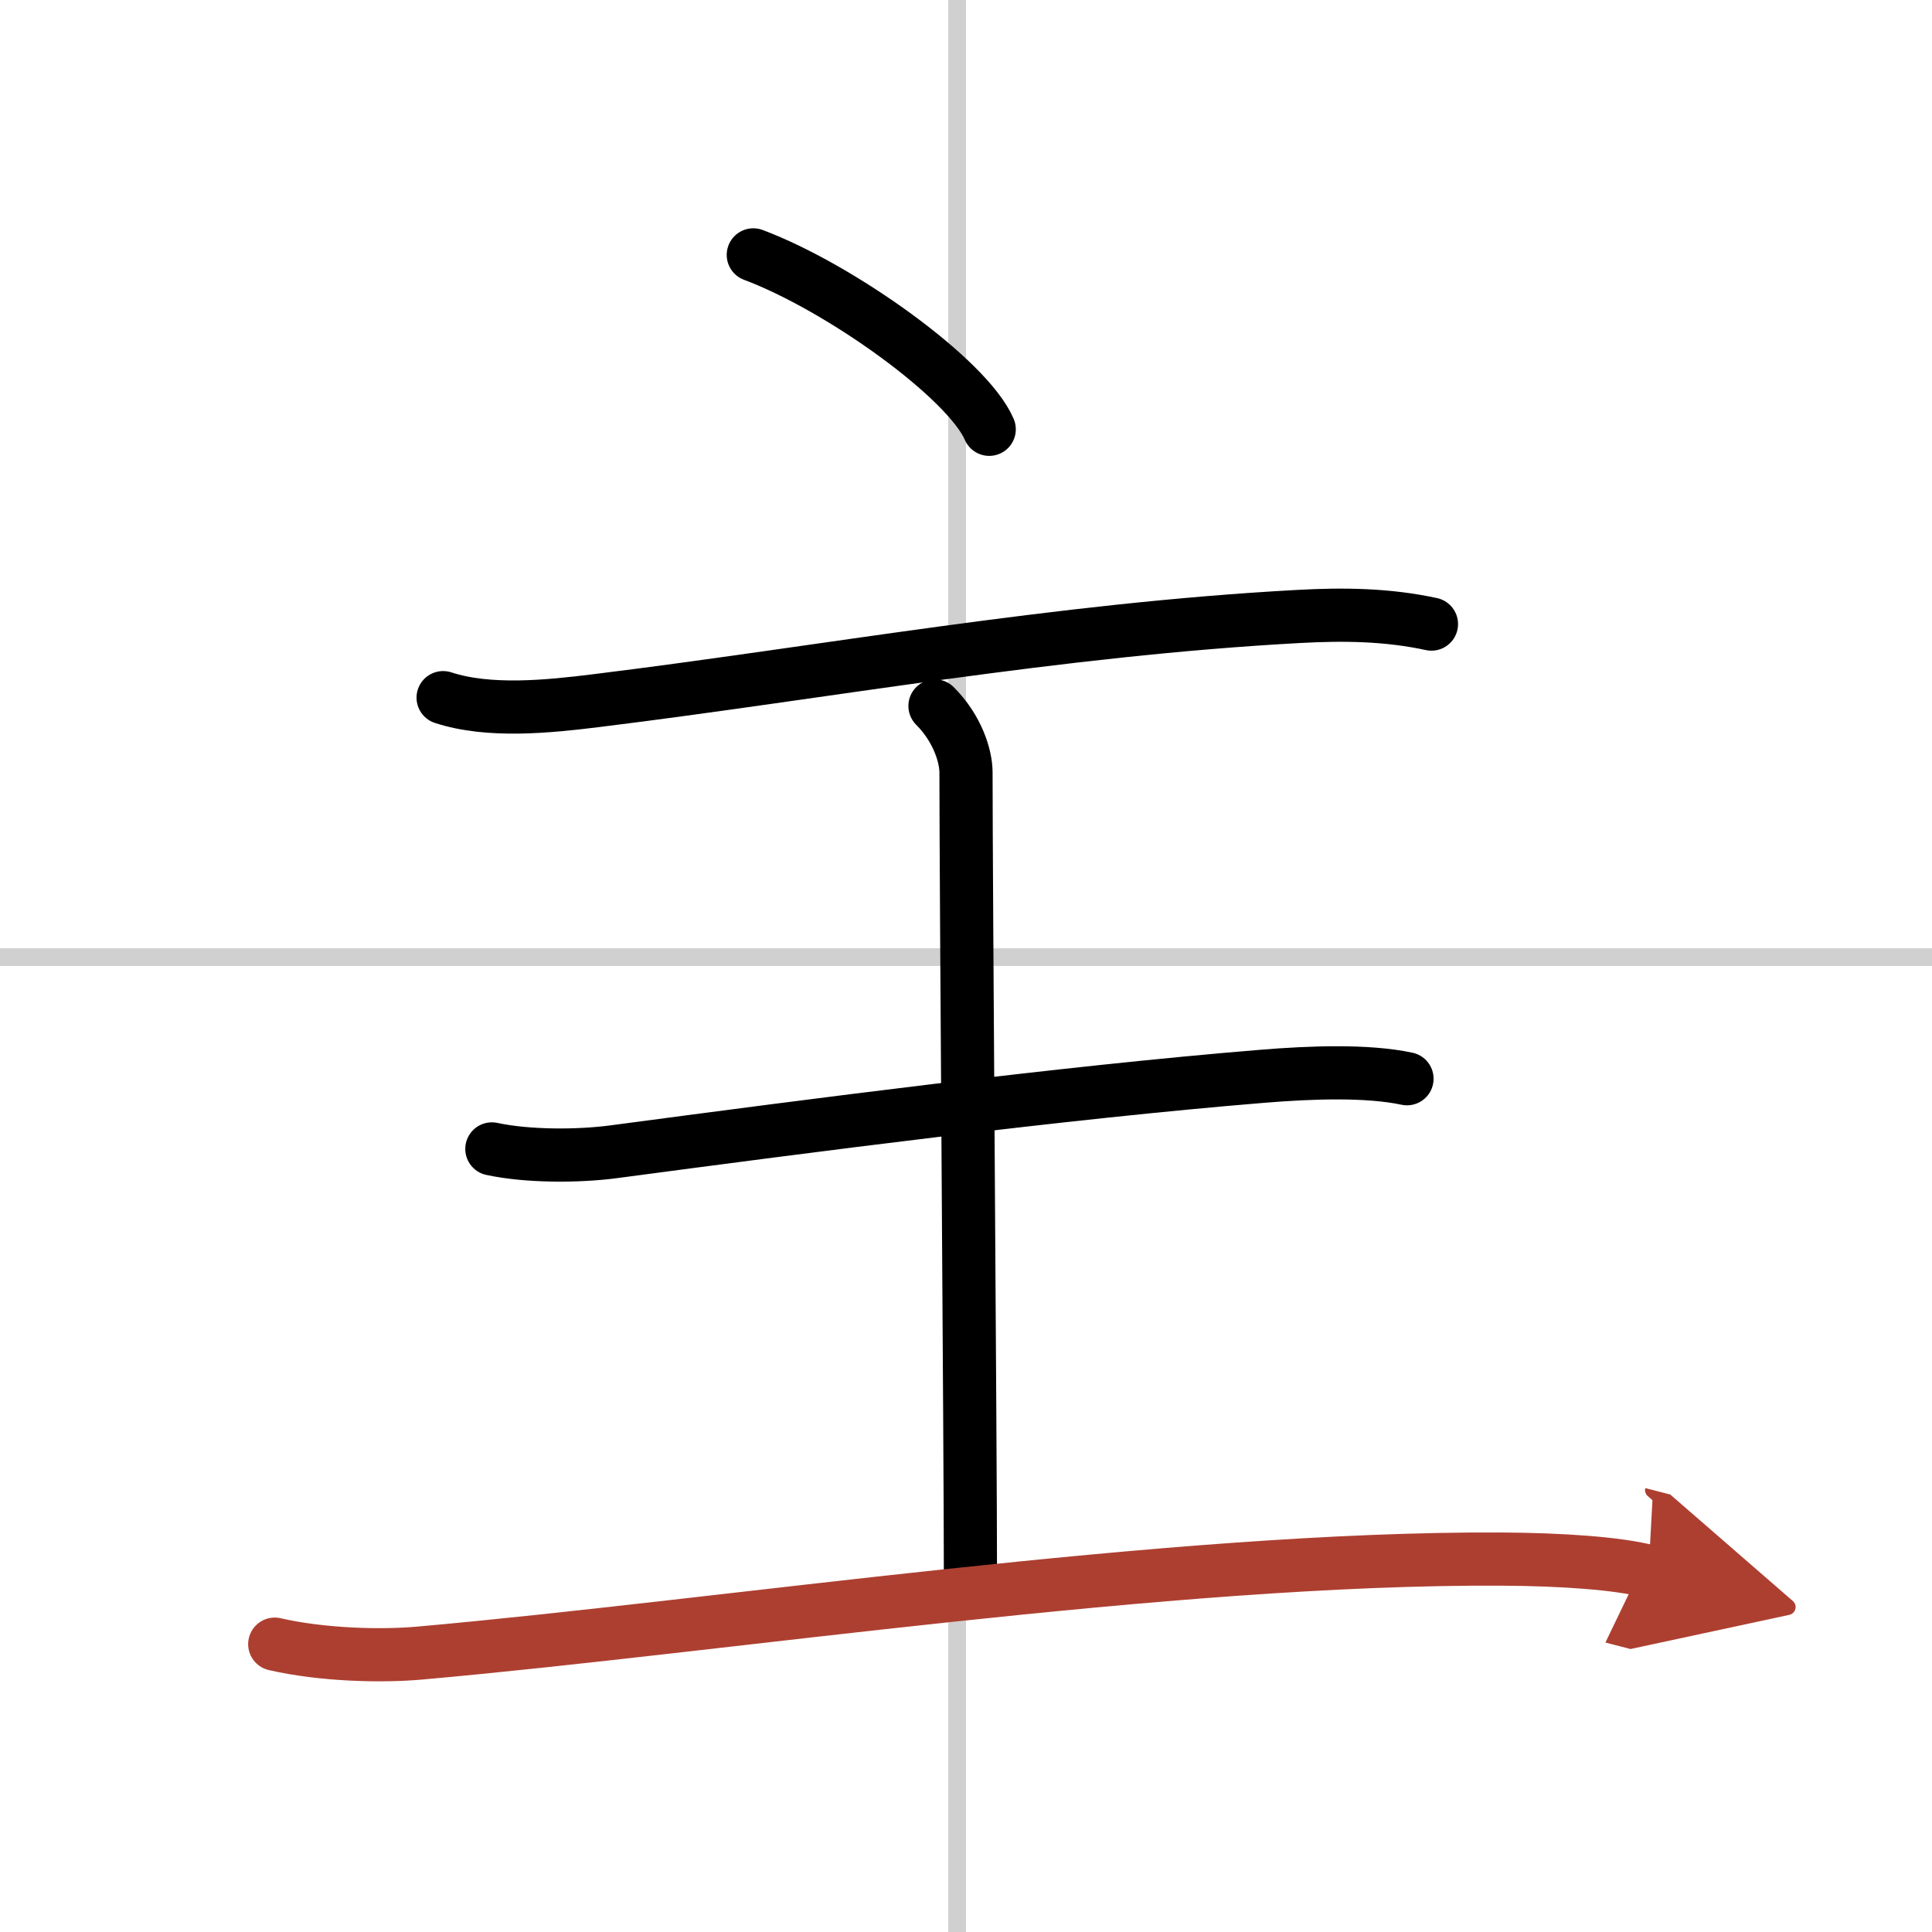
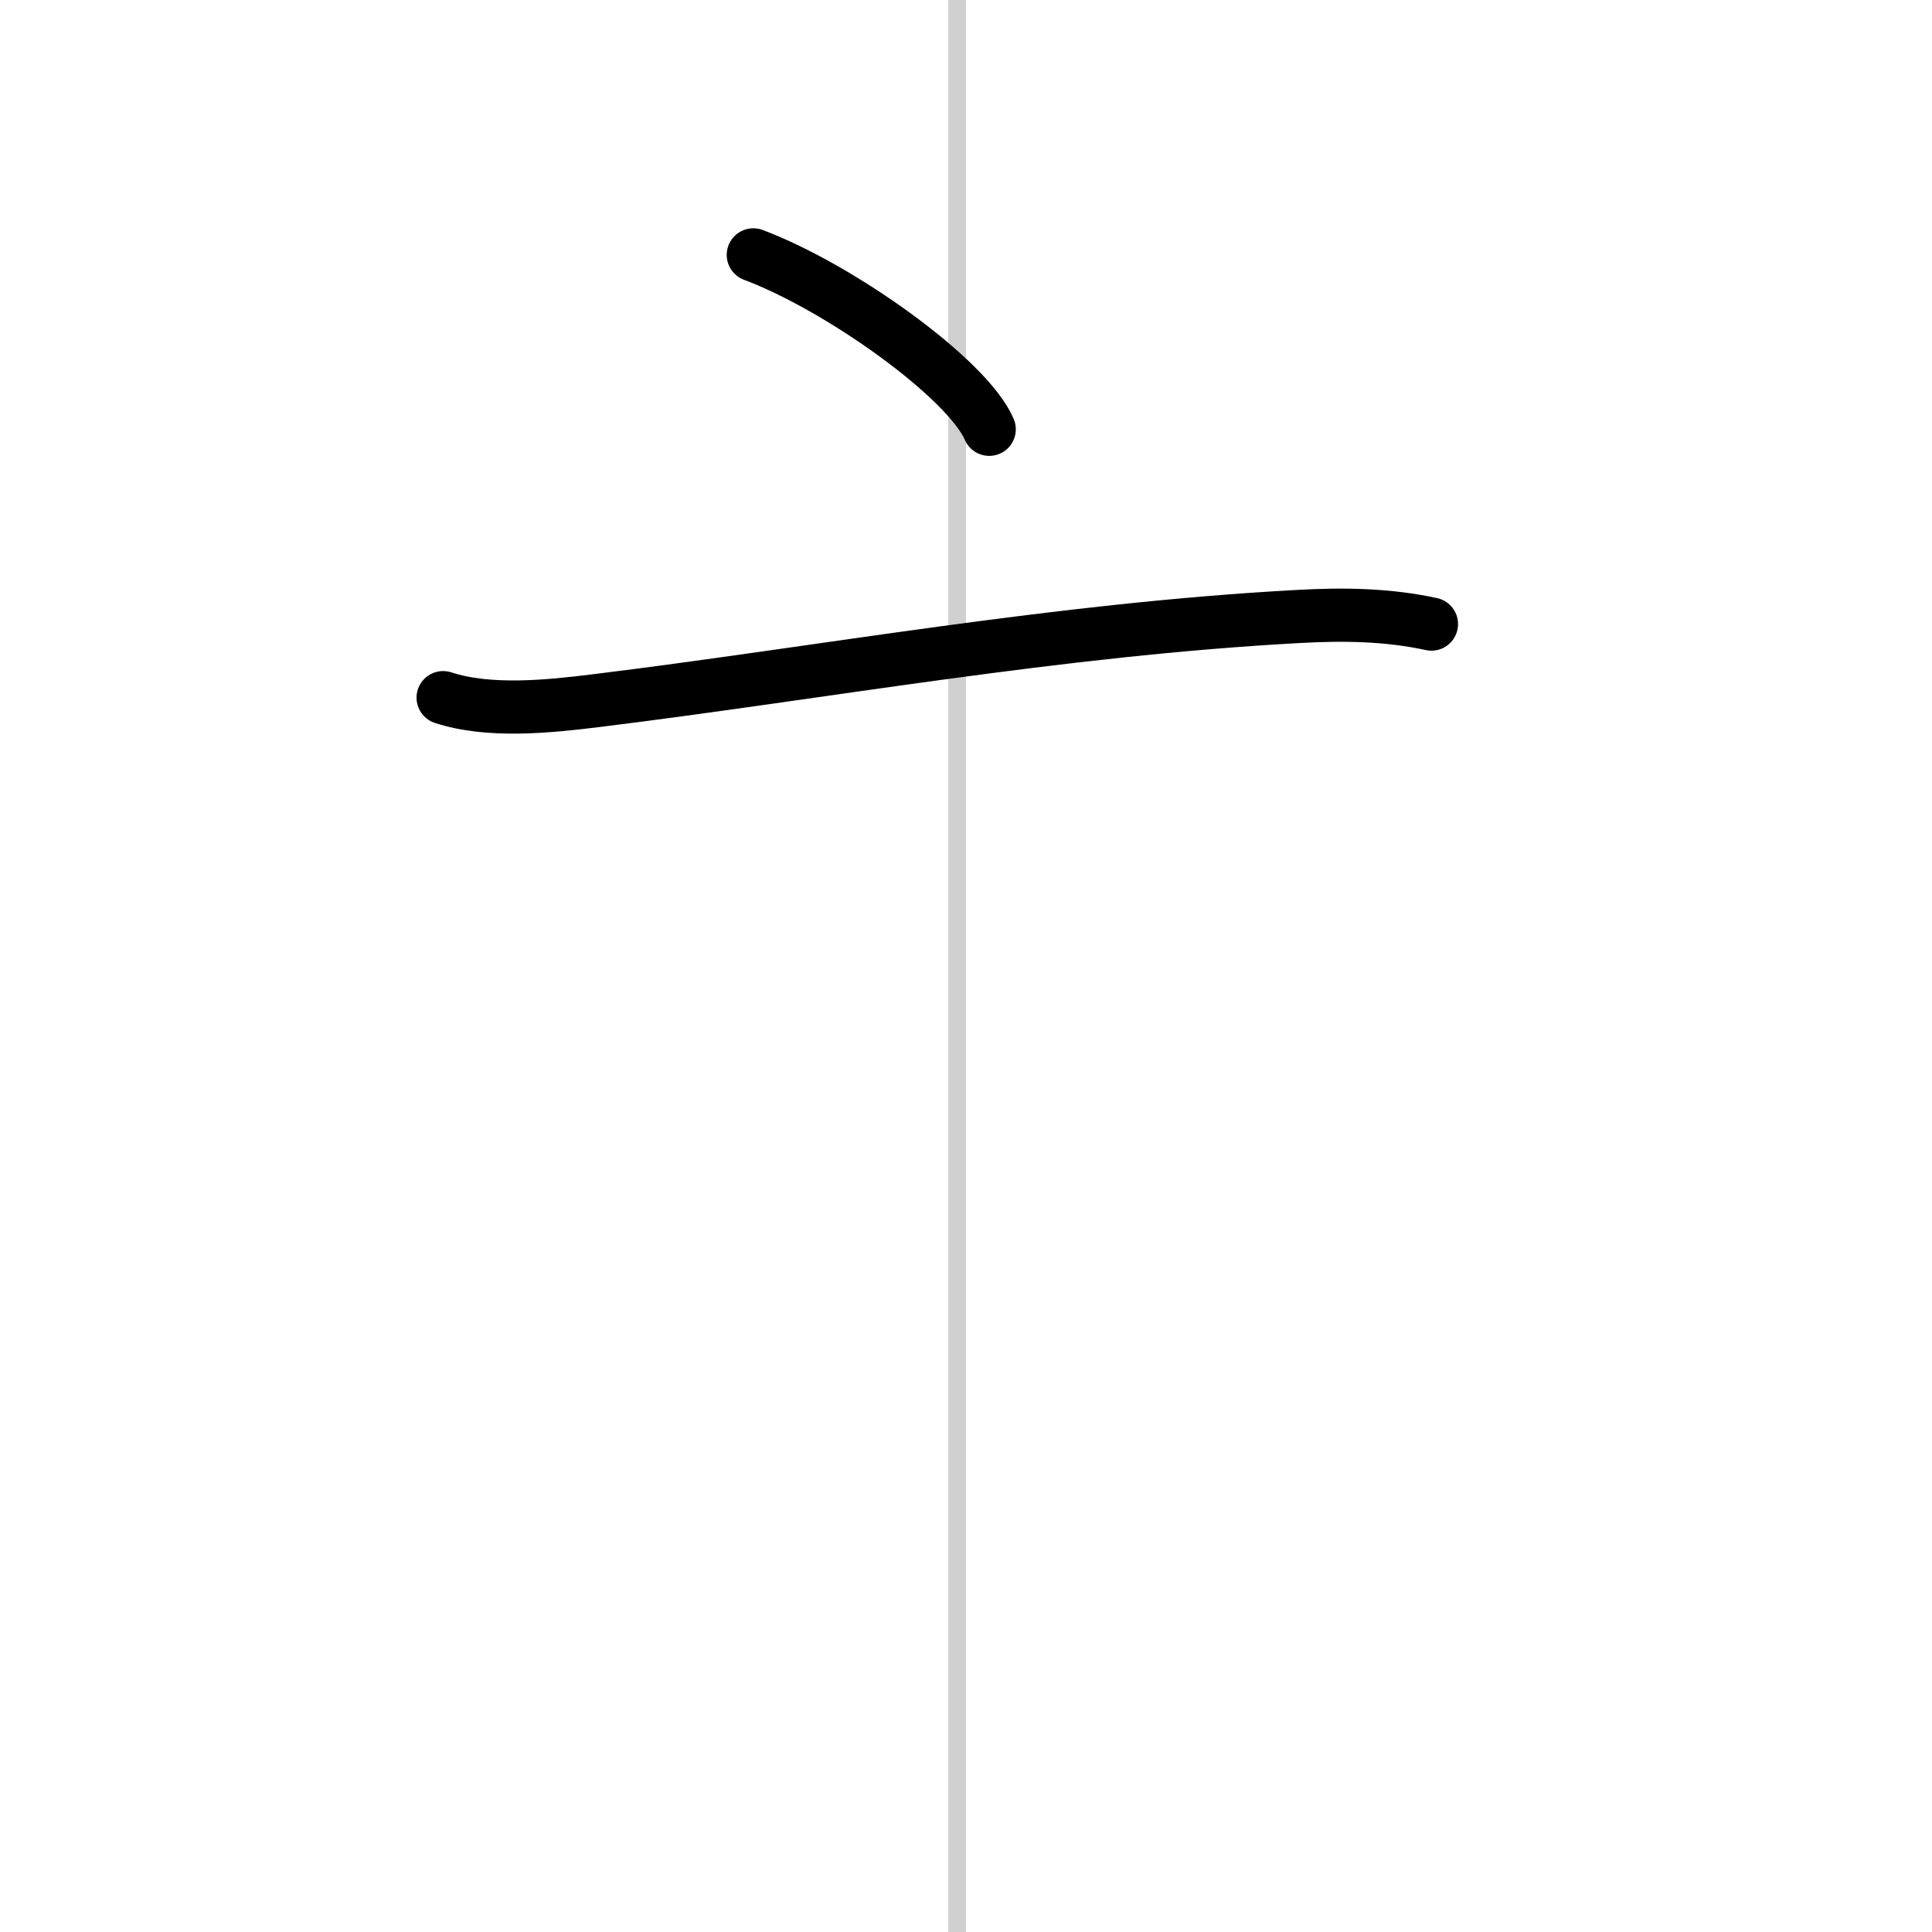
<svg xmlns="http://www.w3.org/2000/svg" width="400" height="400" viewBox="0 0 109 109">
  <defs>
    <marker id="a" markerWidth="4" orient="auto" refX="1" refY="5" viewBox="0 0 10 10">
-       <polyline points="0 0 10 5 0 10 1 5" fill="#ad3f31" stroke="#ad3f31" />
-     </marker>
+       </marker>
  </defs>
  <g fill="none" stroke="#000" stroke-linecap="round" stroke-linejoin="round" stroke-width="3">
    <rect width="100%" height="100%" fill="#fff" stroke="#fff" />
    <line x1="54" x2="54" y2="109" stroke="#d0d0d0" stroke-width="1" />
-     <line x2="109" y1="54" y2="54" stroke="#d0d0d0" stroke-width="1" />
    <path d="m42.5 14.38c4.89 1.83 12.09 6.99 13.31 9.84" />
    <path d="m25 39.36c2.59 0.85 5.96 0.5 8.63 0.17 12.89-1.59 25.99-4.01 39.63-4.75 2.53-0.14 5.01-0.11 7.5 0.43" />
-     <path d="m52.75 39.83c1.27 1.27 1.75 2.83 1.75 3.75 0 6.41 0.25 38.3 0.25 45.17" />
-     <path d="m27.75 64.82c2 0.43 4.84 0.43 6.88 0.16 11.12-1.48 25.35-3.34 36.62-4.26 2.68-0.22 5.88-0.34 8.13 0.14" />
-     <path d="m15.5 92.76c2.69 0.62 6.06 0.7 8.22 0.5 17.03-1.51 42.29-5.39 60.96-5.3 3.48 0.02 6.58 0.24 8.33 0.69" marker-end="url(#a)" stroke="#ad3f31" />
  </g>
</svg>